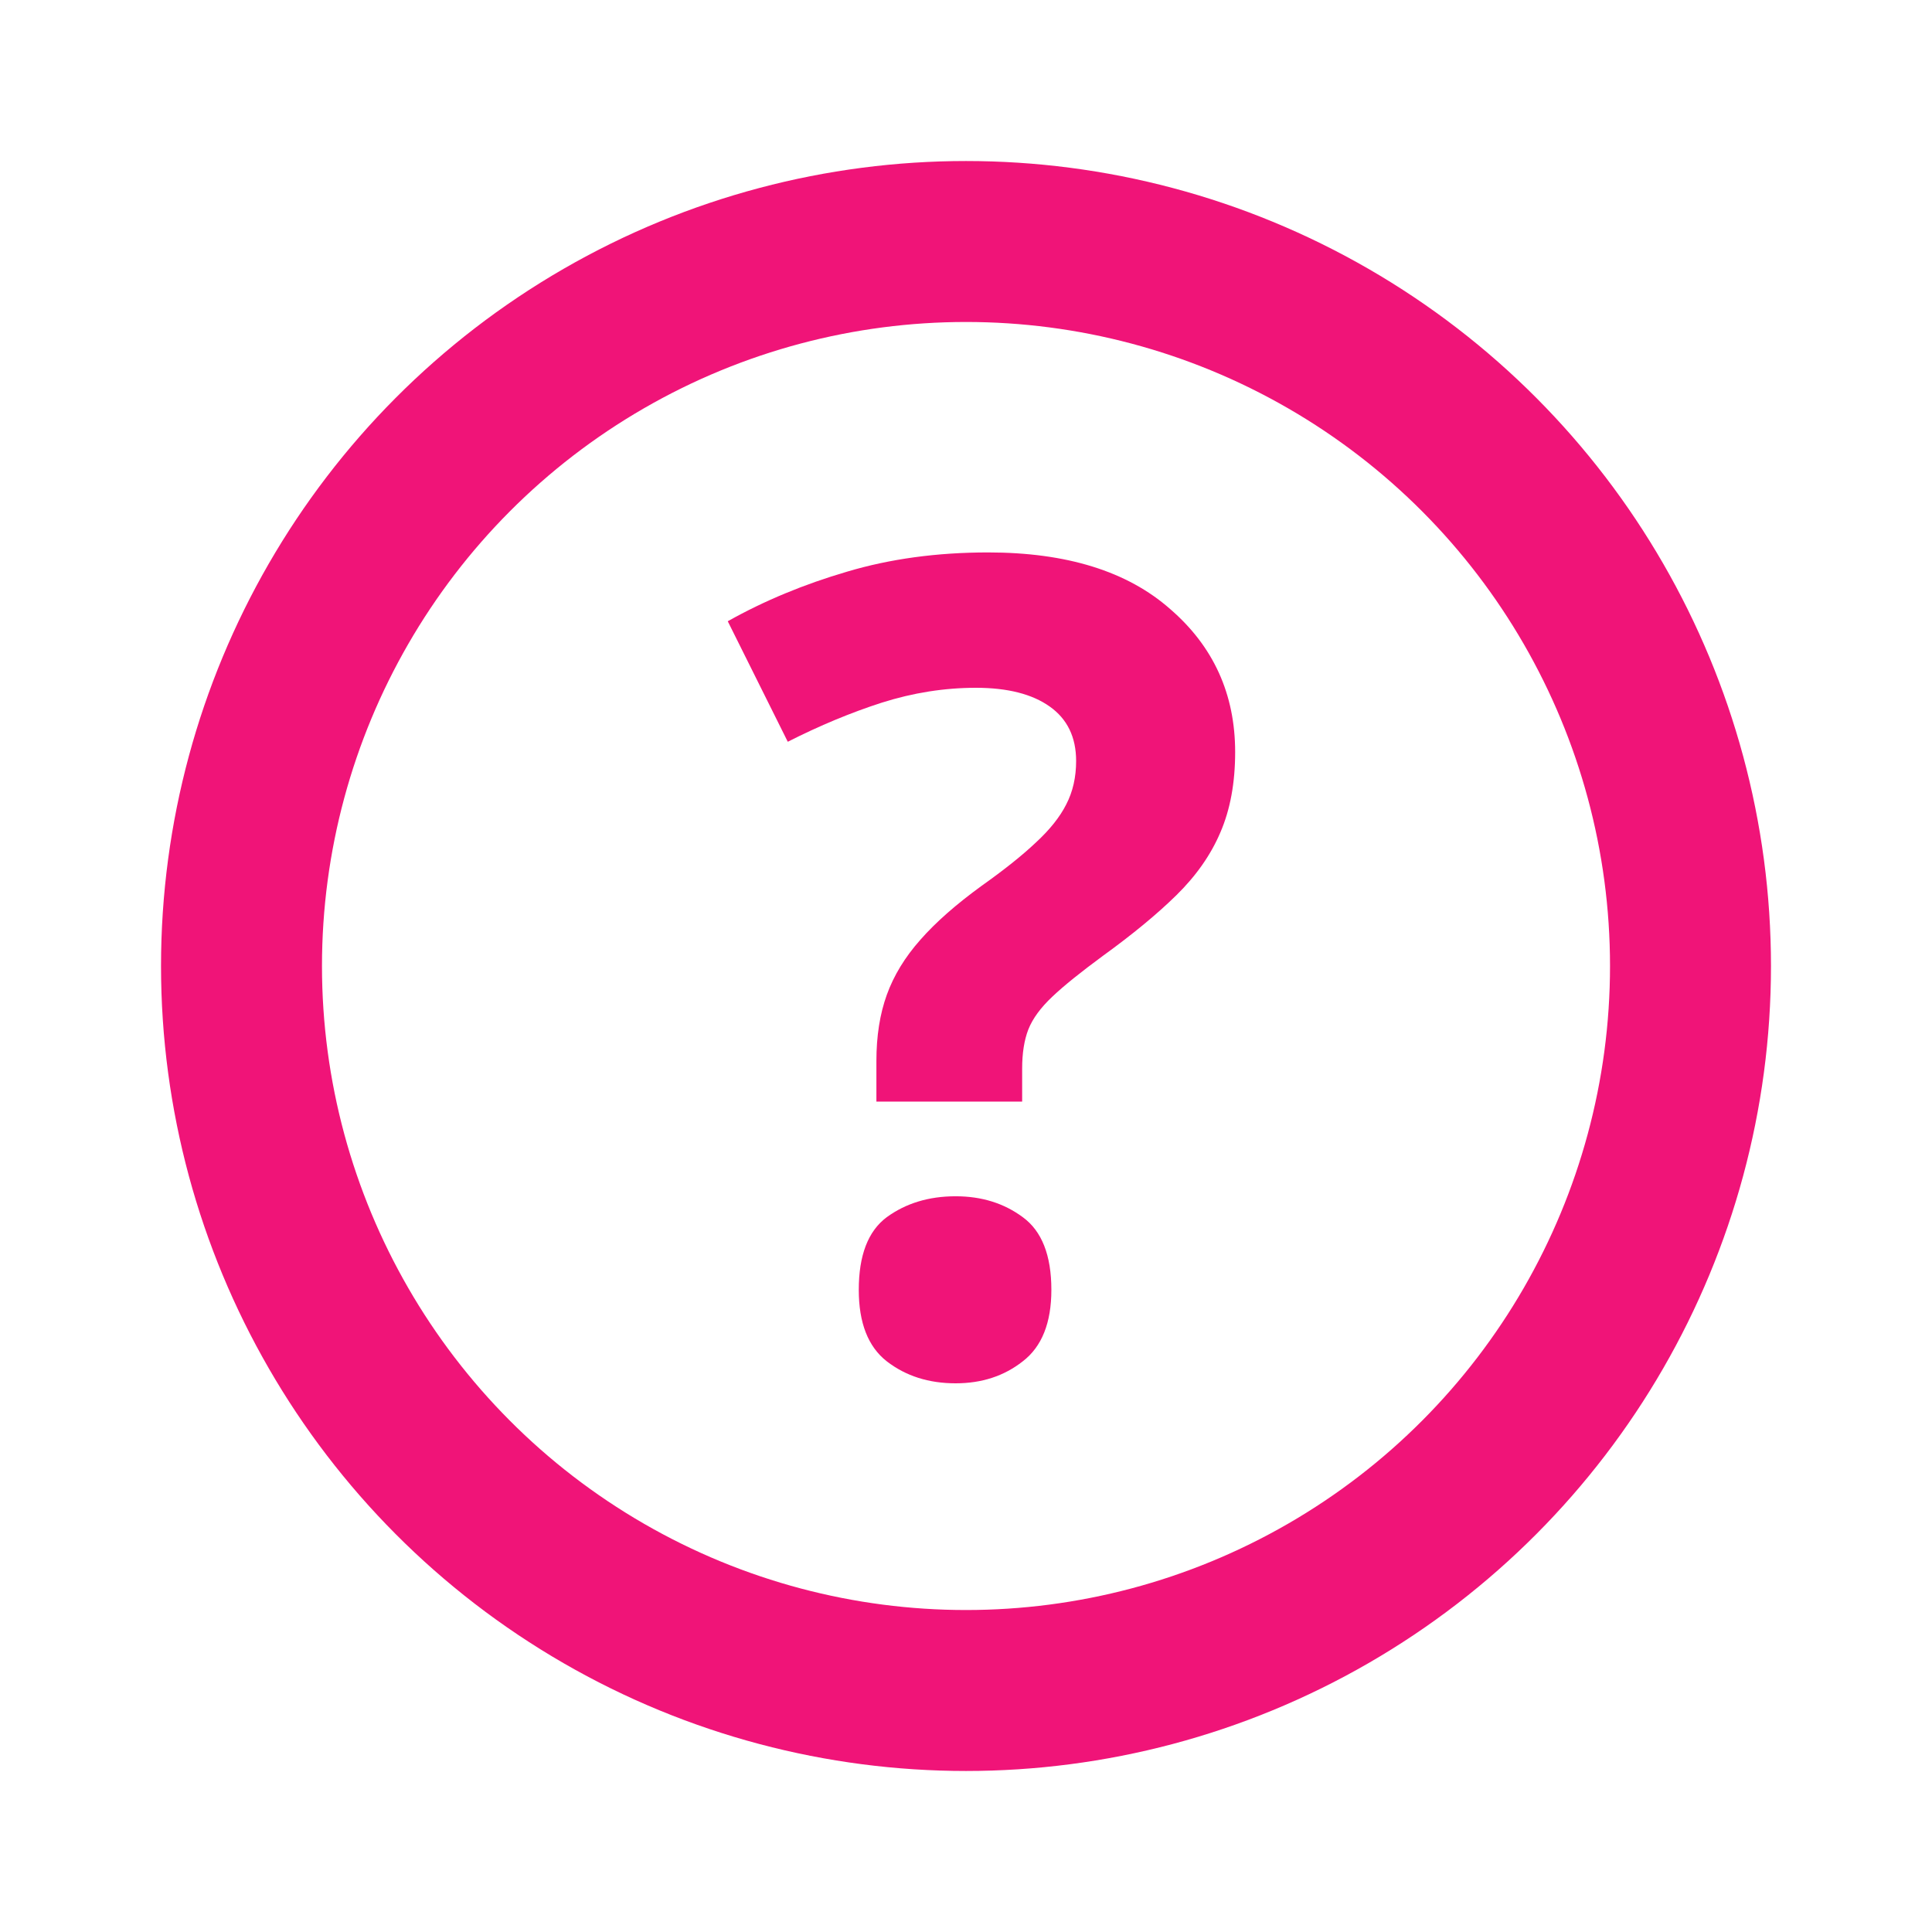
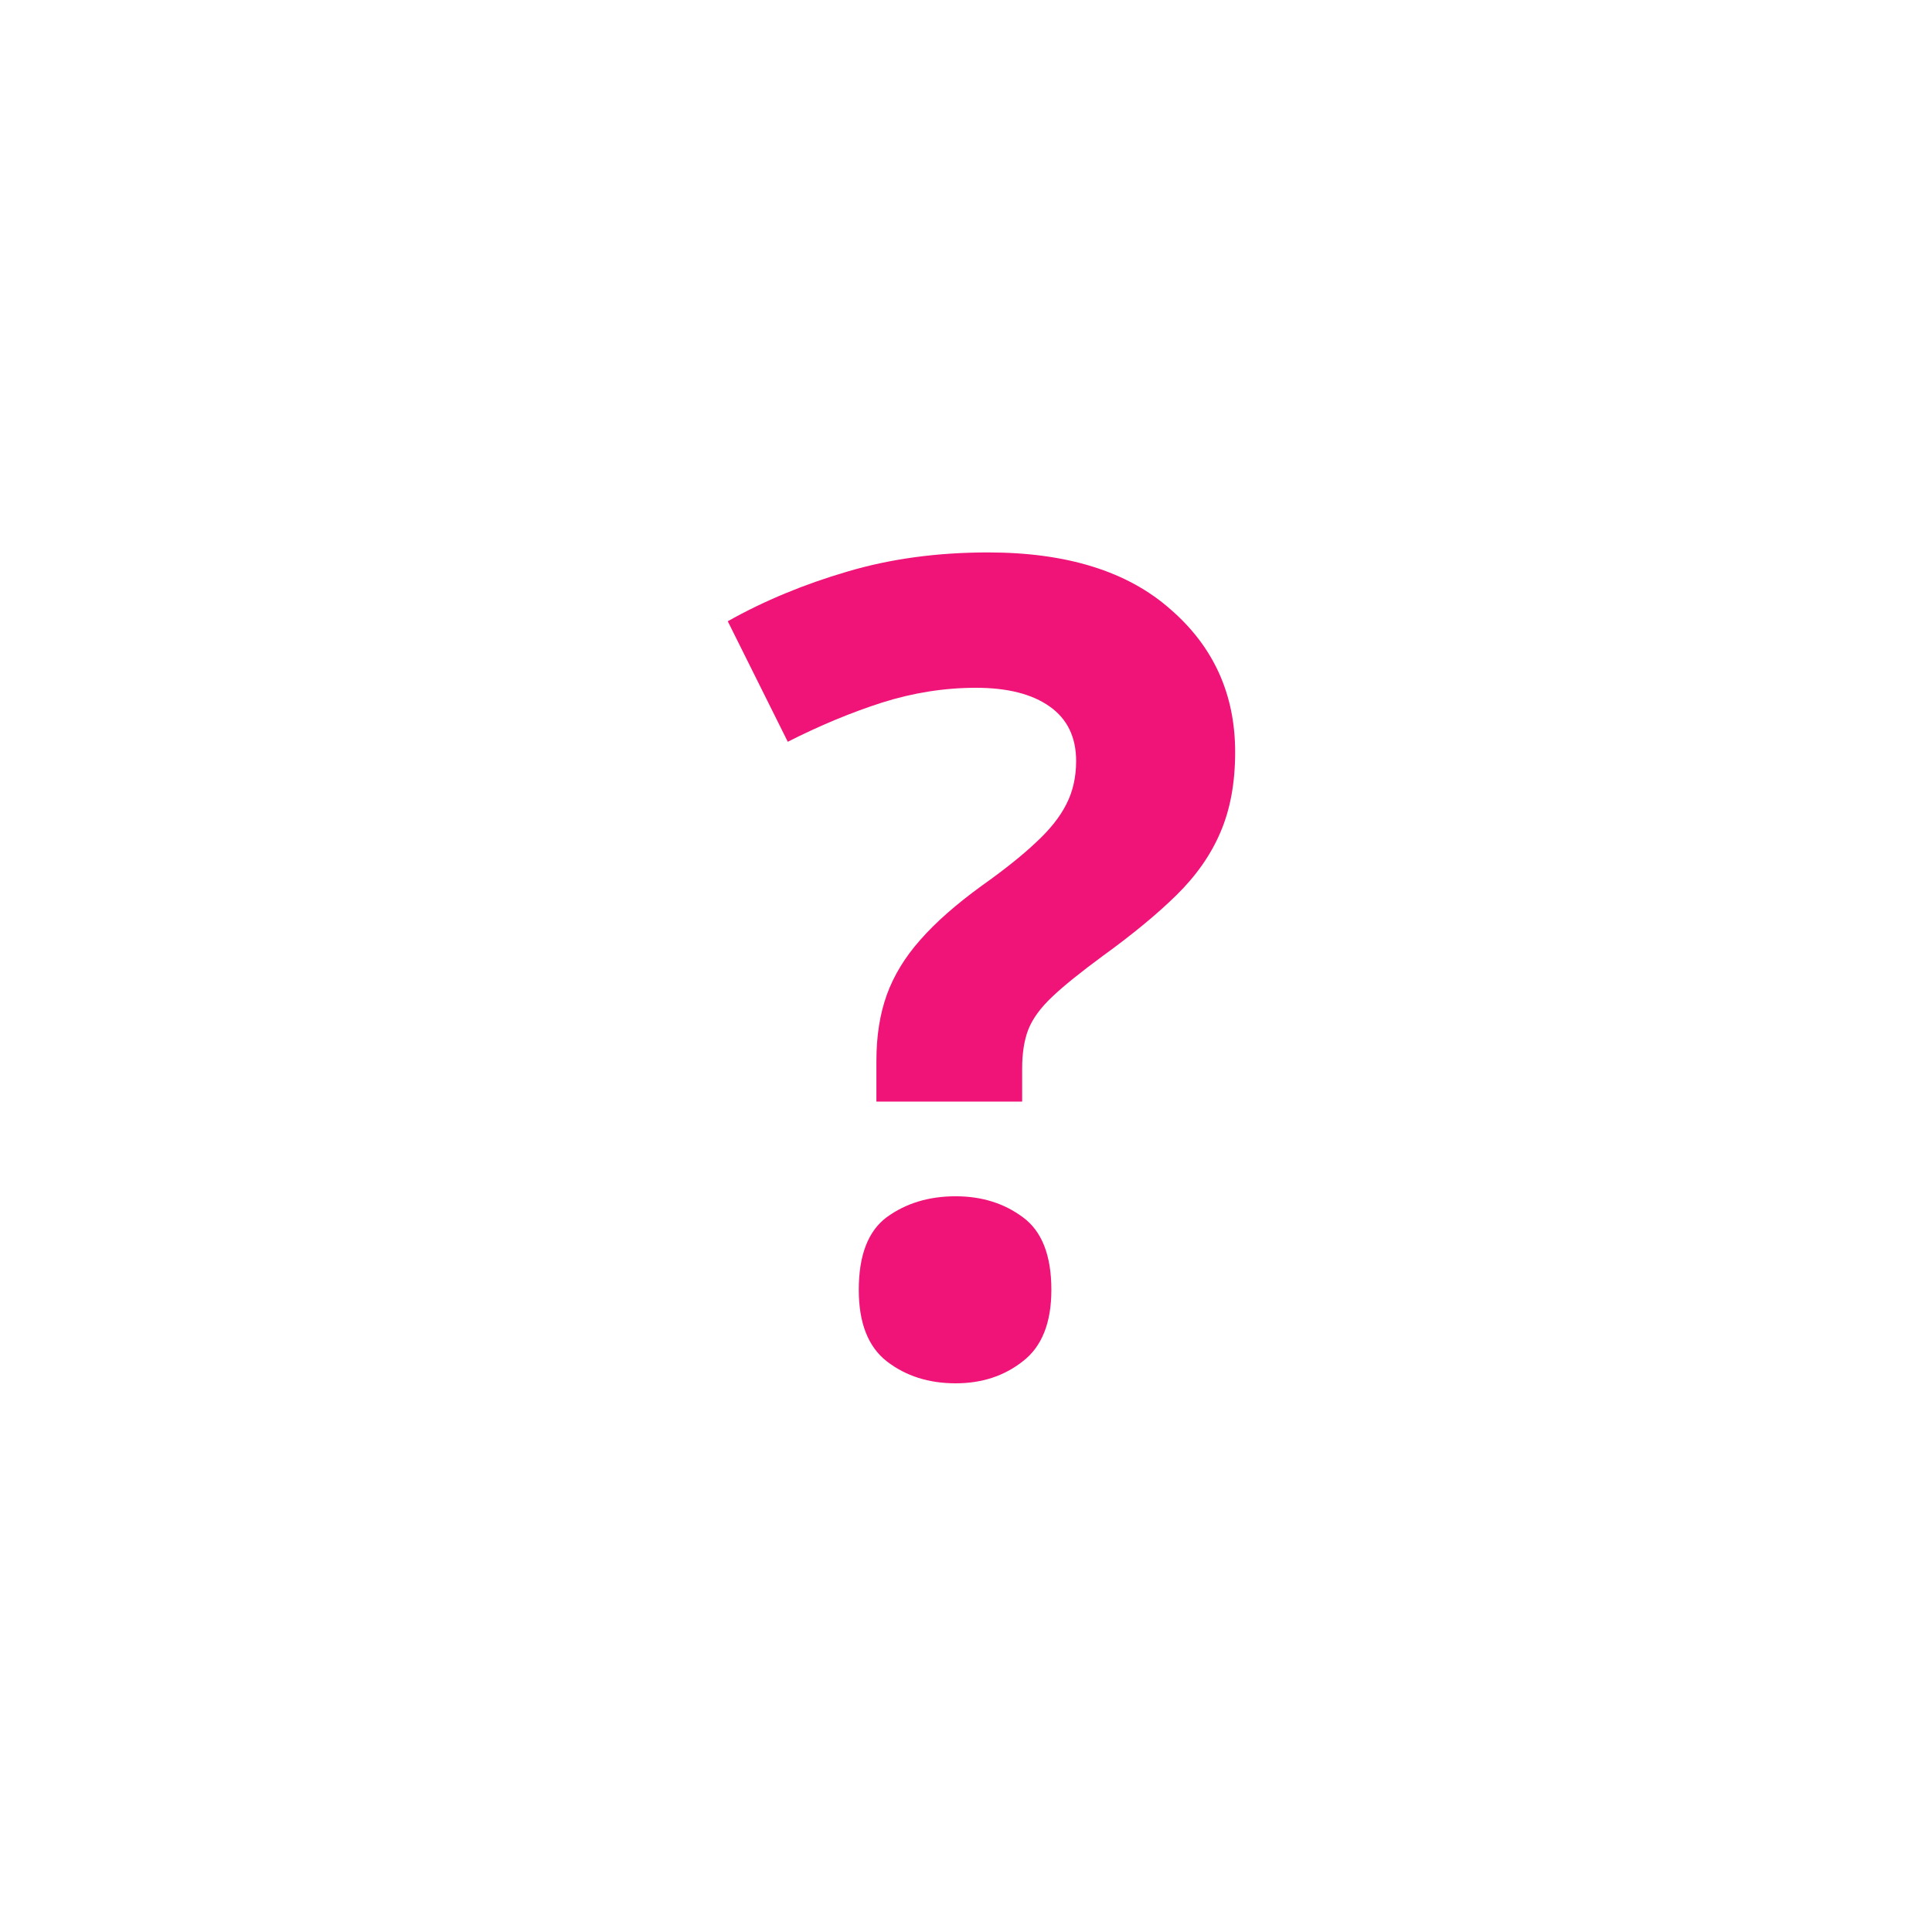
<svg xmlns="http://www.w3.org/2000/svg" width="16" height="16" viewBox="0 0 16 16" fill="none">
-   <circle cx="8" cy="8" r="6" stroke="#F01478" stroke-width="1.333" />
  <path d="M7.258 9.123V8.786C7.258 8.579 7.287 8.397 7.344 8.239C7.402 8.078 7.495 7.926 7.622 7.783C7.75 7.637 7.919 7.489 8.128 7.337C8.317 7.203 8.467 7.083 8.579 6.977C8.695 6.87 8.778 6.765 8.83 6.662C8.885 6.556 8.912 6.436 8.912 6.302C8.912 6.105 8.839 5.954 8.693 5.851C8.548 5.748 8.344 5.696 8.083 5.696C7.821 5.696 7.562 5.737 7.303 5.819C7.048 5.901 6.788 6.009 6.524 6.143L6.027 5.145C6.331 4.974 6.661 4.838 7.016 4.734C7.372 4.628 7.761 4.575 8.183 4.575C8.833 4.575 9.336 4.731 9.691 5.044C10.05 5.354 10.229 5.749 10.229 6.229C10.229 6.484 10.188 6.706 10.106 6.895C10.027 7.08 9.906 7.253 9.742 7.414C9.581 7.572 9.378 7.739 9.135 7.915C8.953 8.049 8.813 8.161 8.716 8.253C8.619 8.344 8.552 8.435 8.516 8.526C8.482 8.614 8.465 8.722 8.465 8.85V9.123H7.258ZM7.112 10.682C7.112 10.396 7.189 10.195 7.344 10.08C7.502 9.965 7.692 9.907 7.914 9.907C8.13 9.907 8.315 9.965 8.47 10.08C8.628 10.195 8.707 10.396 8.707 10.682C8.707 10.955 8.628 11.153 8.47 11.274C8.315 11.396 8.13 11.456 7.914 11.456C7.692 11.456 7.502 11.396 7.344 11.274C7.189 11.153 7.112 10.955 7.112 10.682Z" fill="#F01478" />
</svg>